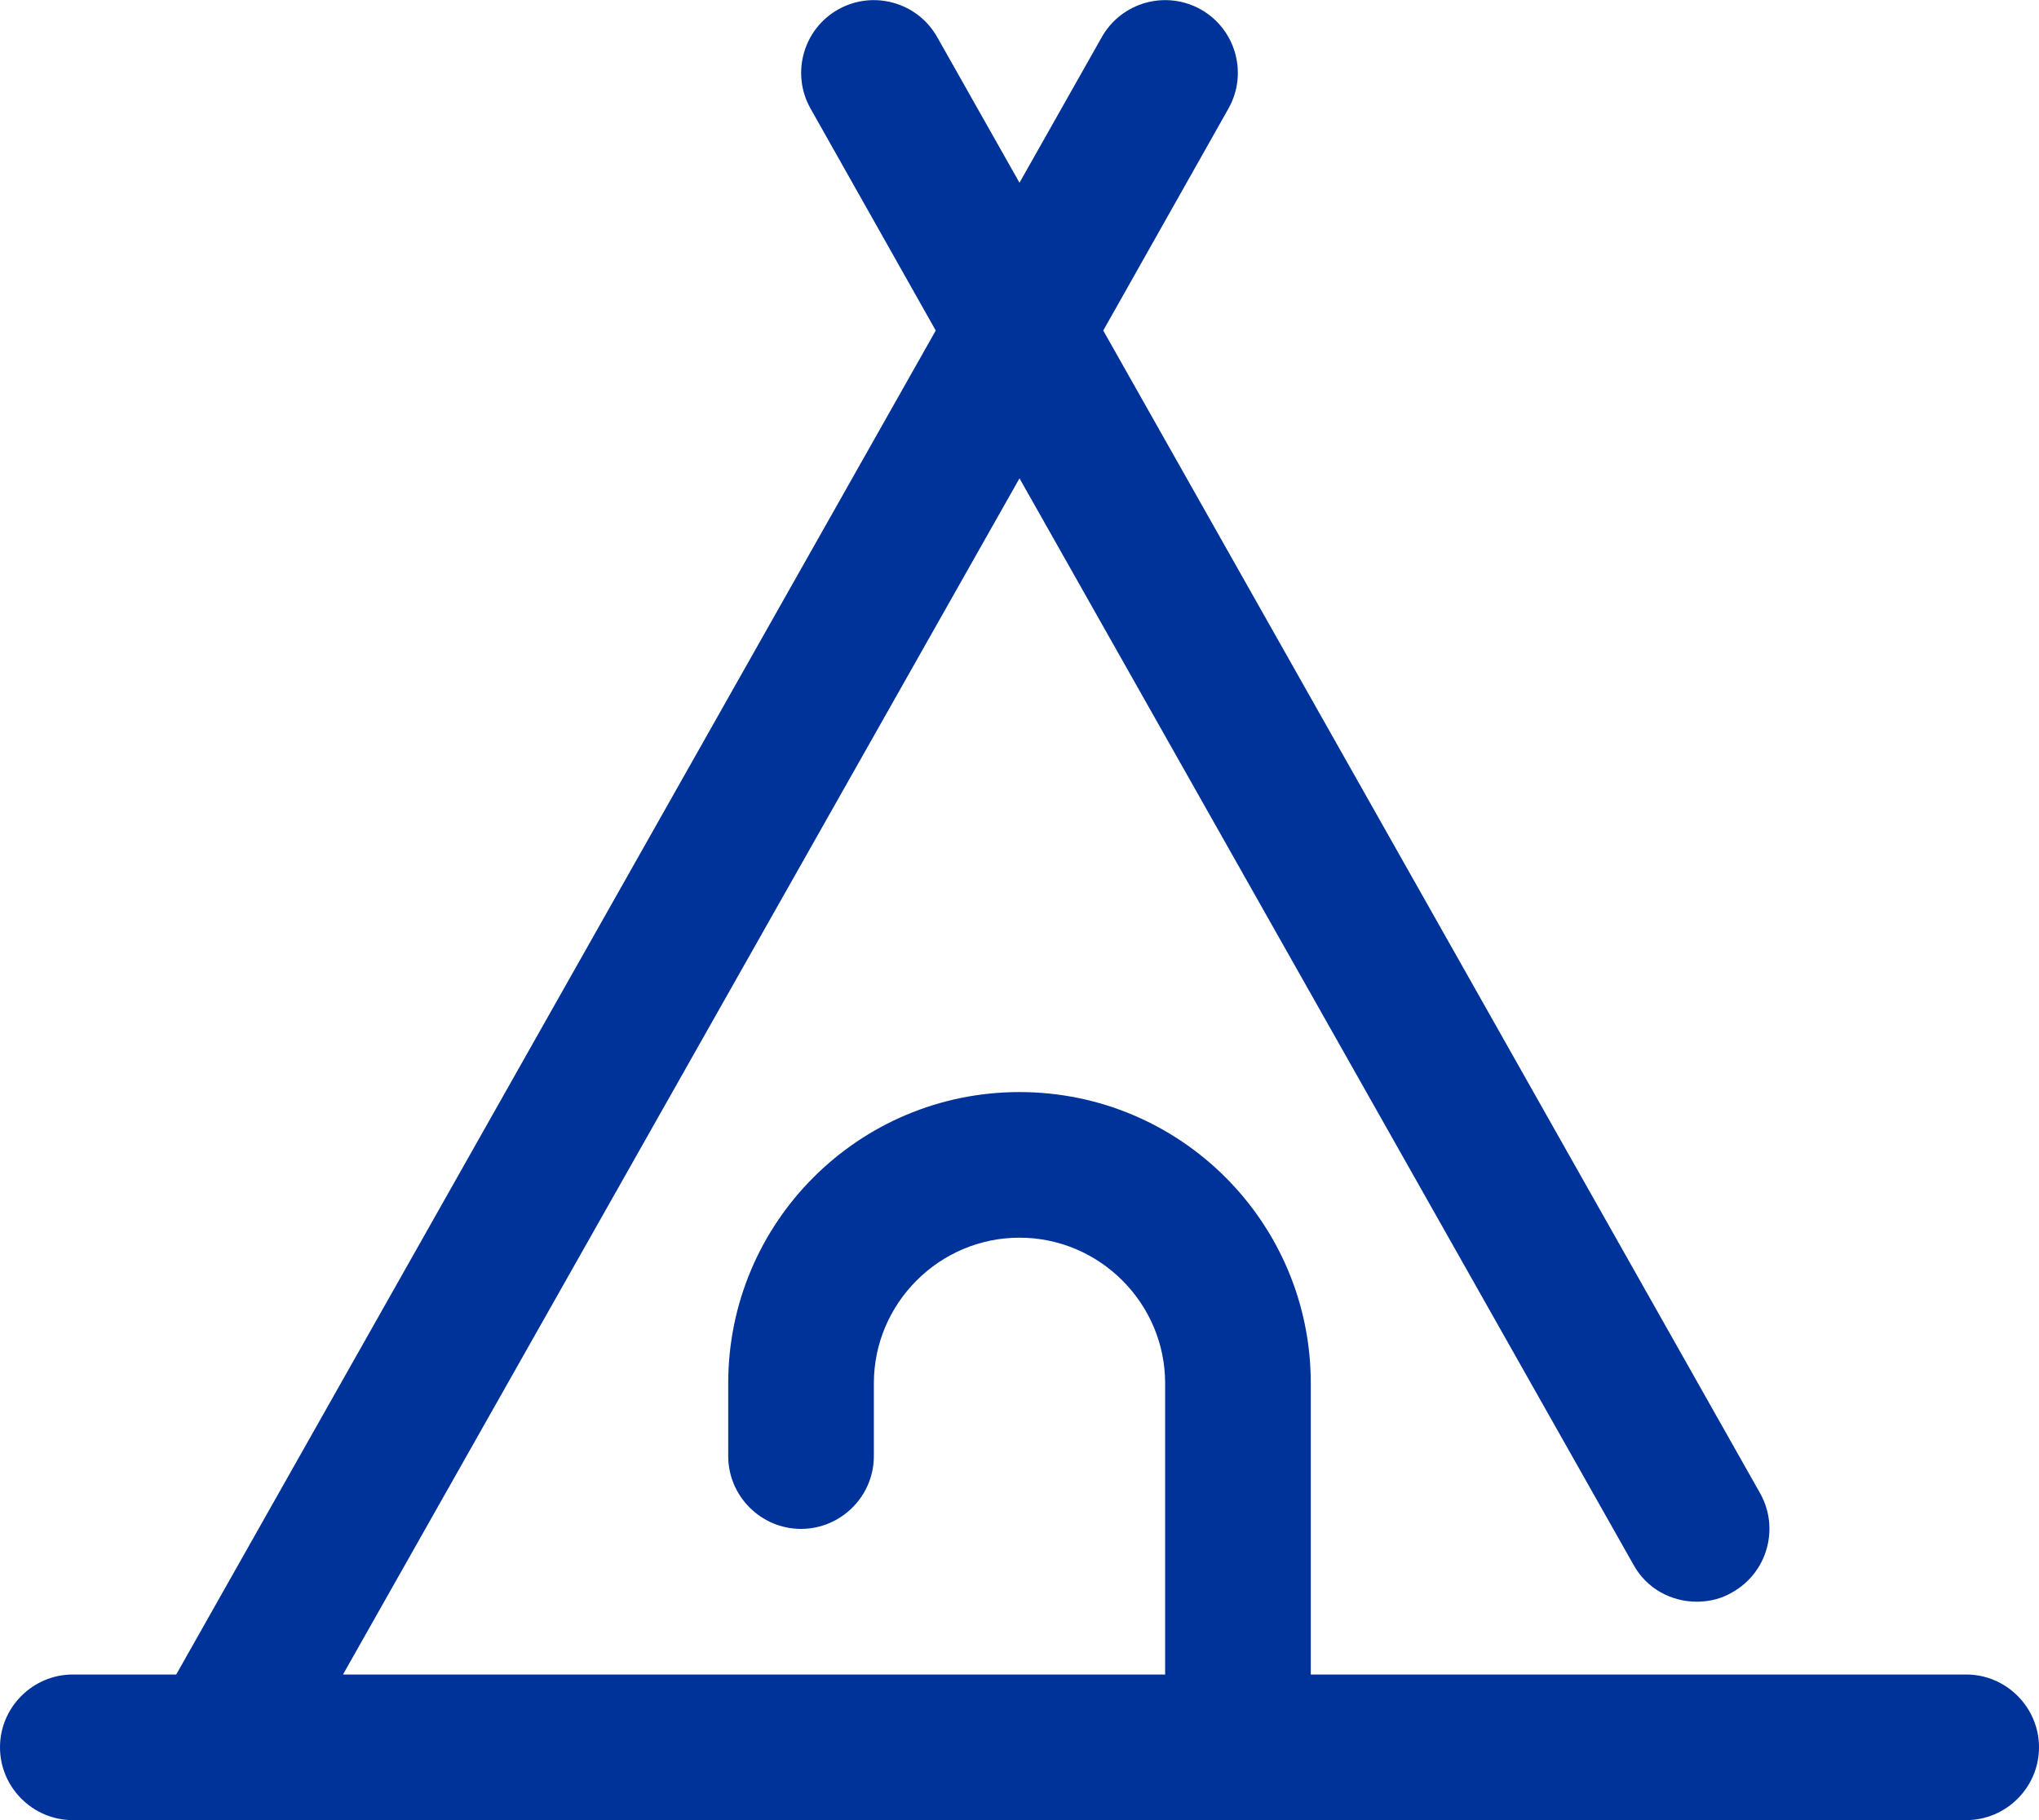
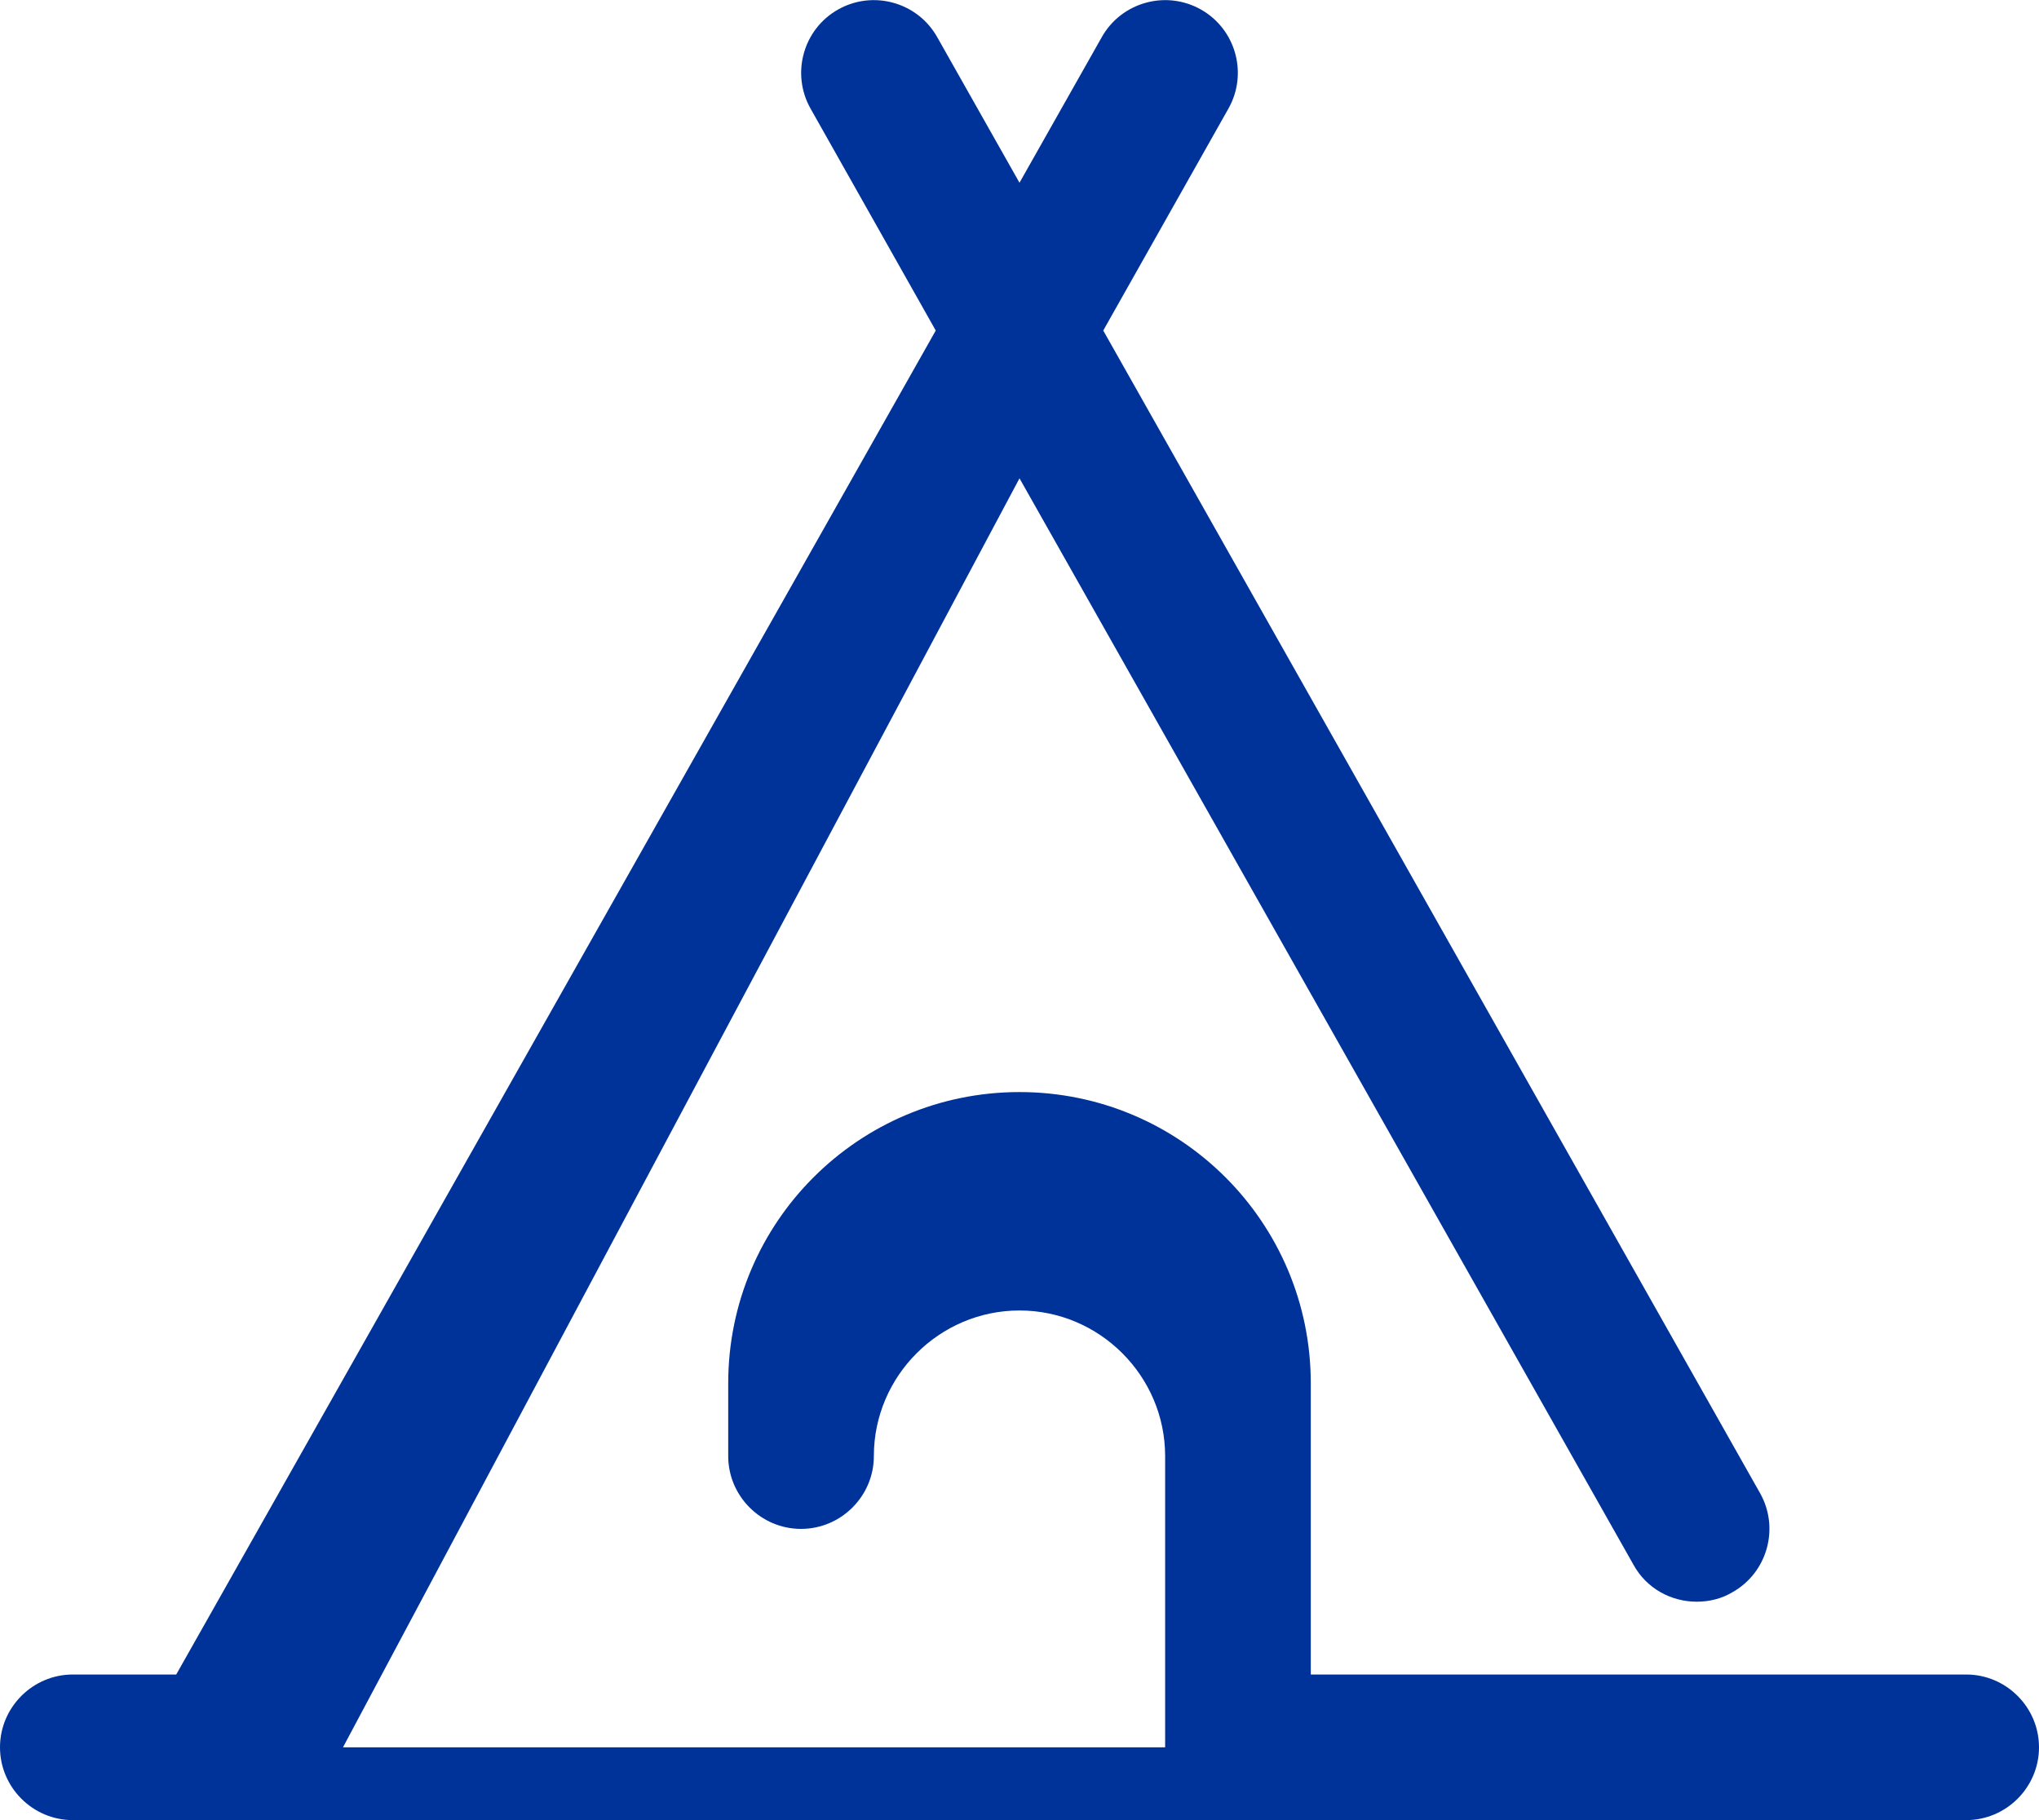
<svg xmlns="http://www.w3.org/2000/svg" id="Ebene_2" viewBox="0 0 28 25">
  <defs>
    <style>
      .cls-1 {
        fill: #039;
      }
    </style>
  </defs>
  <g id="tent">
-     <path class="cls-1" d="M27,23h-9v-4c0-2.21-1.79-4-4-4s-4,1.79-4,4v1c0,.55.45,1,1,1s1-.45,1-1v-1c0-1.1.9-2,2-2s2,.9,2,2v4H4.71L14,6.57l8.43,14.92c.18.33.52.51.87.51.17,0,.34-.04.49-.13.48-.27.65-.88.38-1.36L15.15,4.54l1.72-3.05c.27-.48.1-1.09-.38-1.36-.48-.27-1.09-.1-1.36.38l-1.13,2-1.13-2c-.27-.48-.88-.65-1.36-.38-.48.27-.65.88-.38,1.36l1.72,3.05L2.42,23h-1.42c-.55,0-1,.45-1,1s.45,1,1,1h26c.55,0,1-.45,1-1s-.45-1-1-1Z" />
+     <path class="cls-1" d="M27,23h-9v-4c0-2.21-1.79-4-4-4s-4,1.79-4,4v1c0,.55.45,1,1,1s1-.45,1-1c0-1.1.9-2,2-2s2,.9,2,2v4H4.71L14,6.57l8.43,14.92c.18.33.52.51.87.51.17,0,.34-.04.49-.13.48-.27.65-.88.38-1.36L15.15,4.54l1.72-3.05c.27-.48.1-1.09-.38-1.36-.48-.27-1.09-.1-1.36.38l-1.13,2-1.13-2c-.27-.48-.88-.65-1.36-.38-.48.27-.65.88-.38,1.36l1.72,3.05L2.42,23h-1.42c-.55,0-1,.45-1,1s.45,1,1,1h26c.55,0,1-.45,1-1s-.45-1-1-1Z" />
  </g>
</svg>